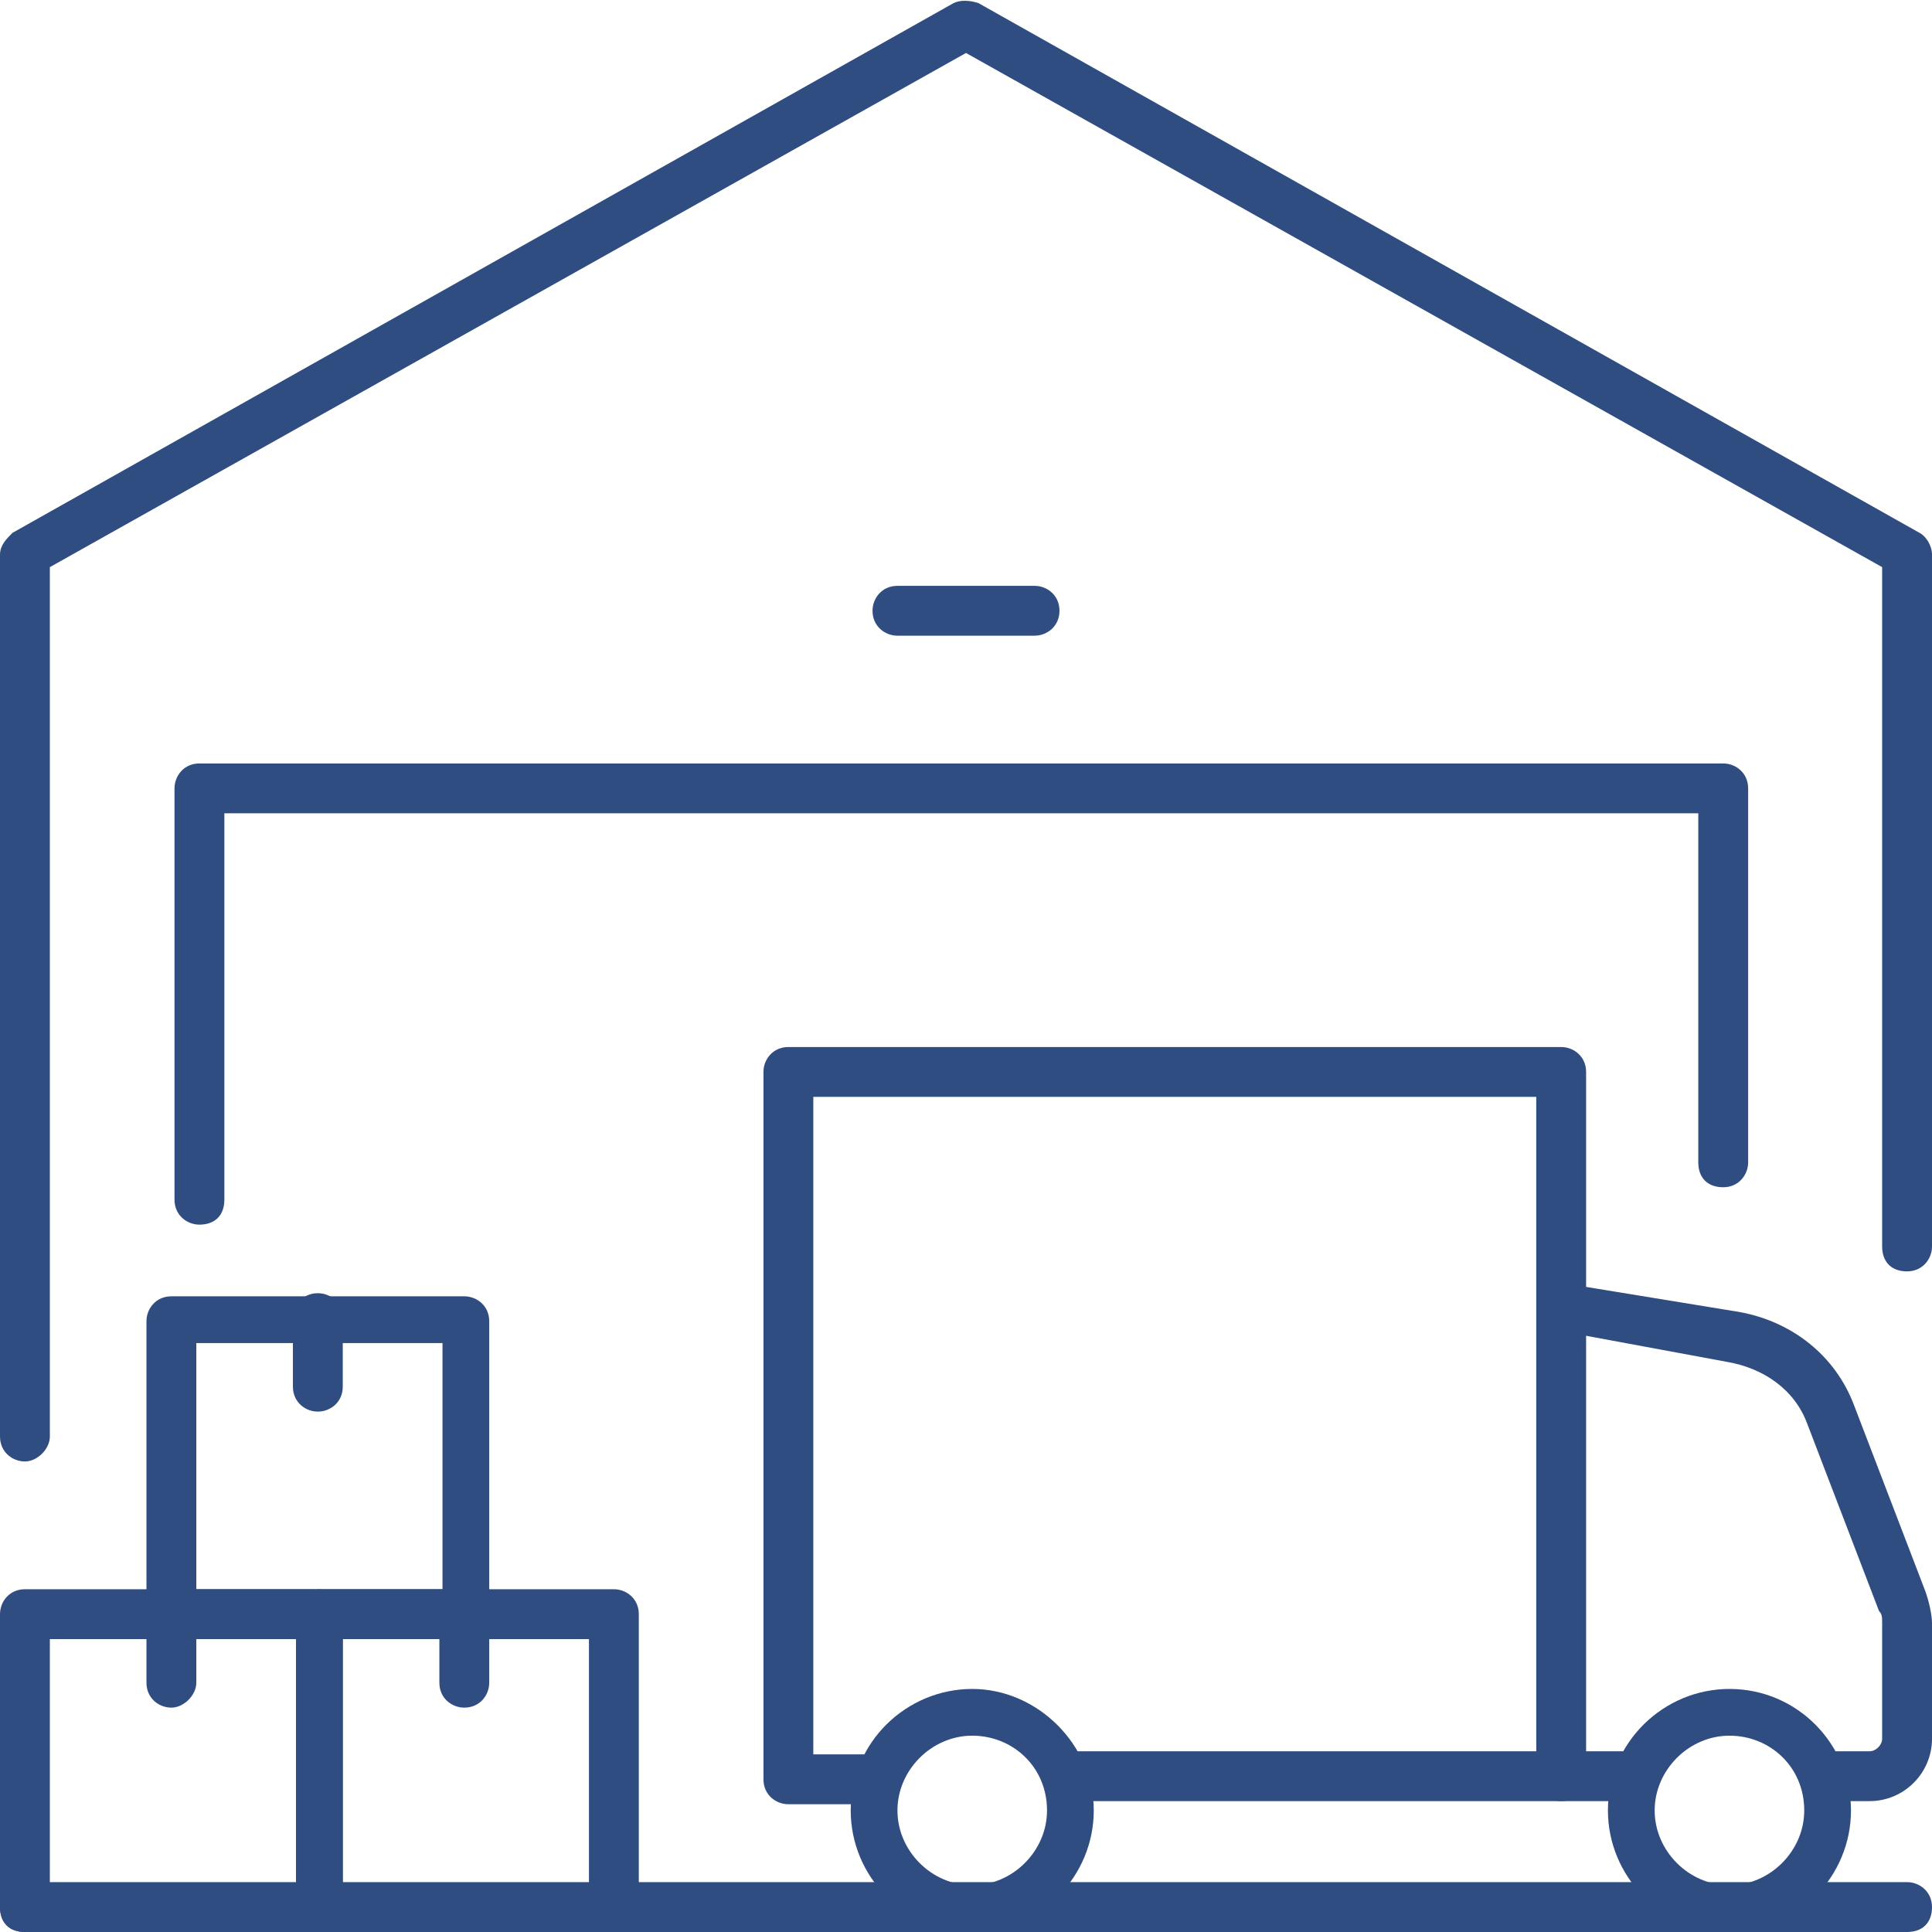
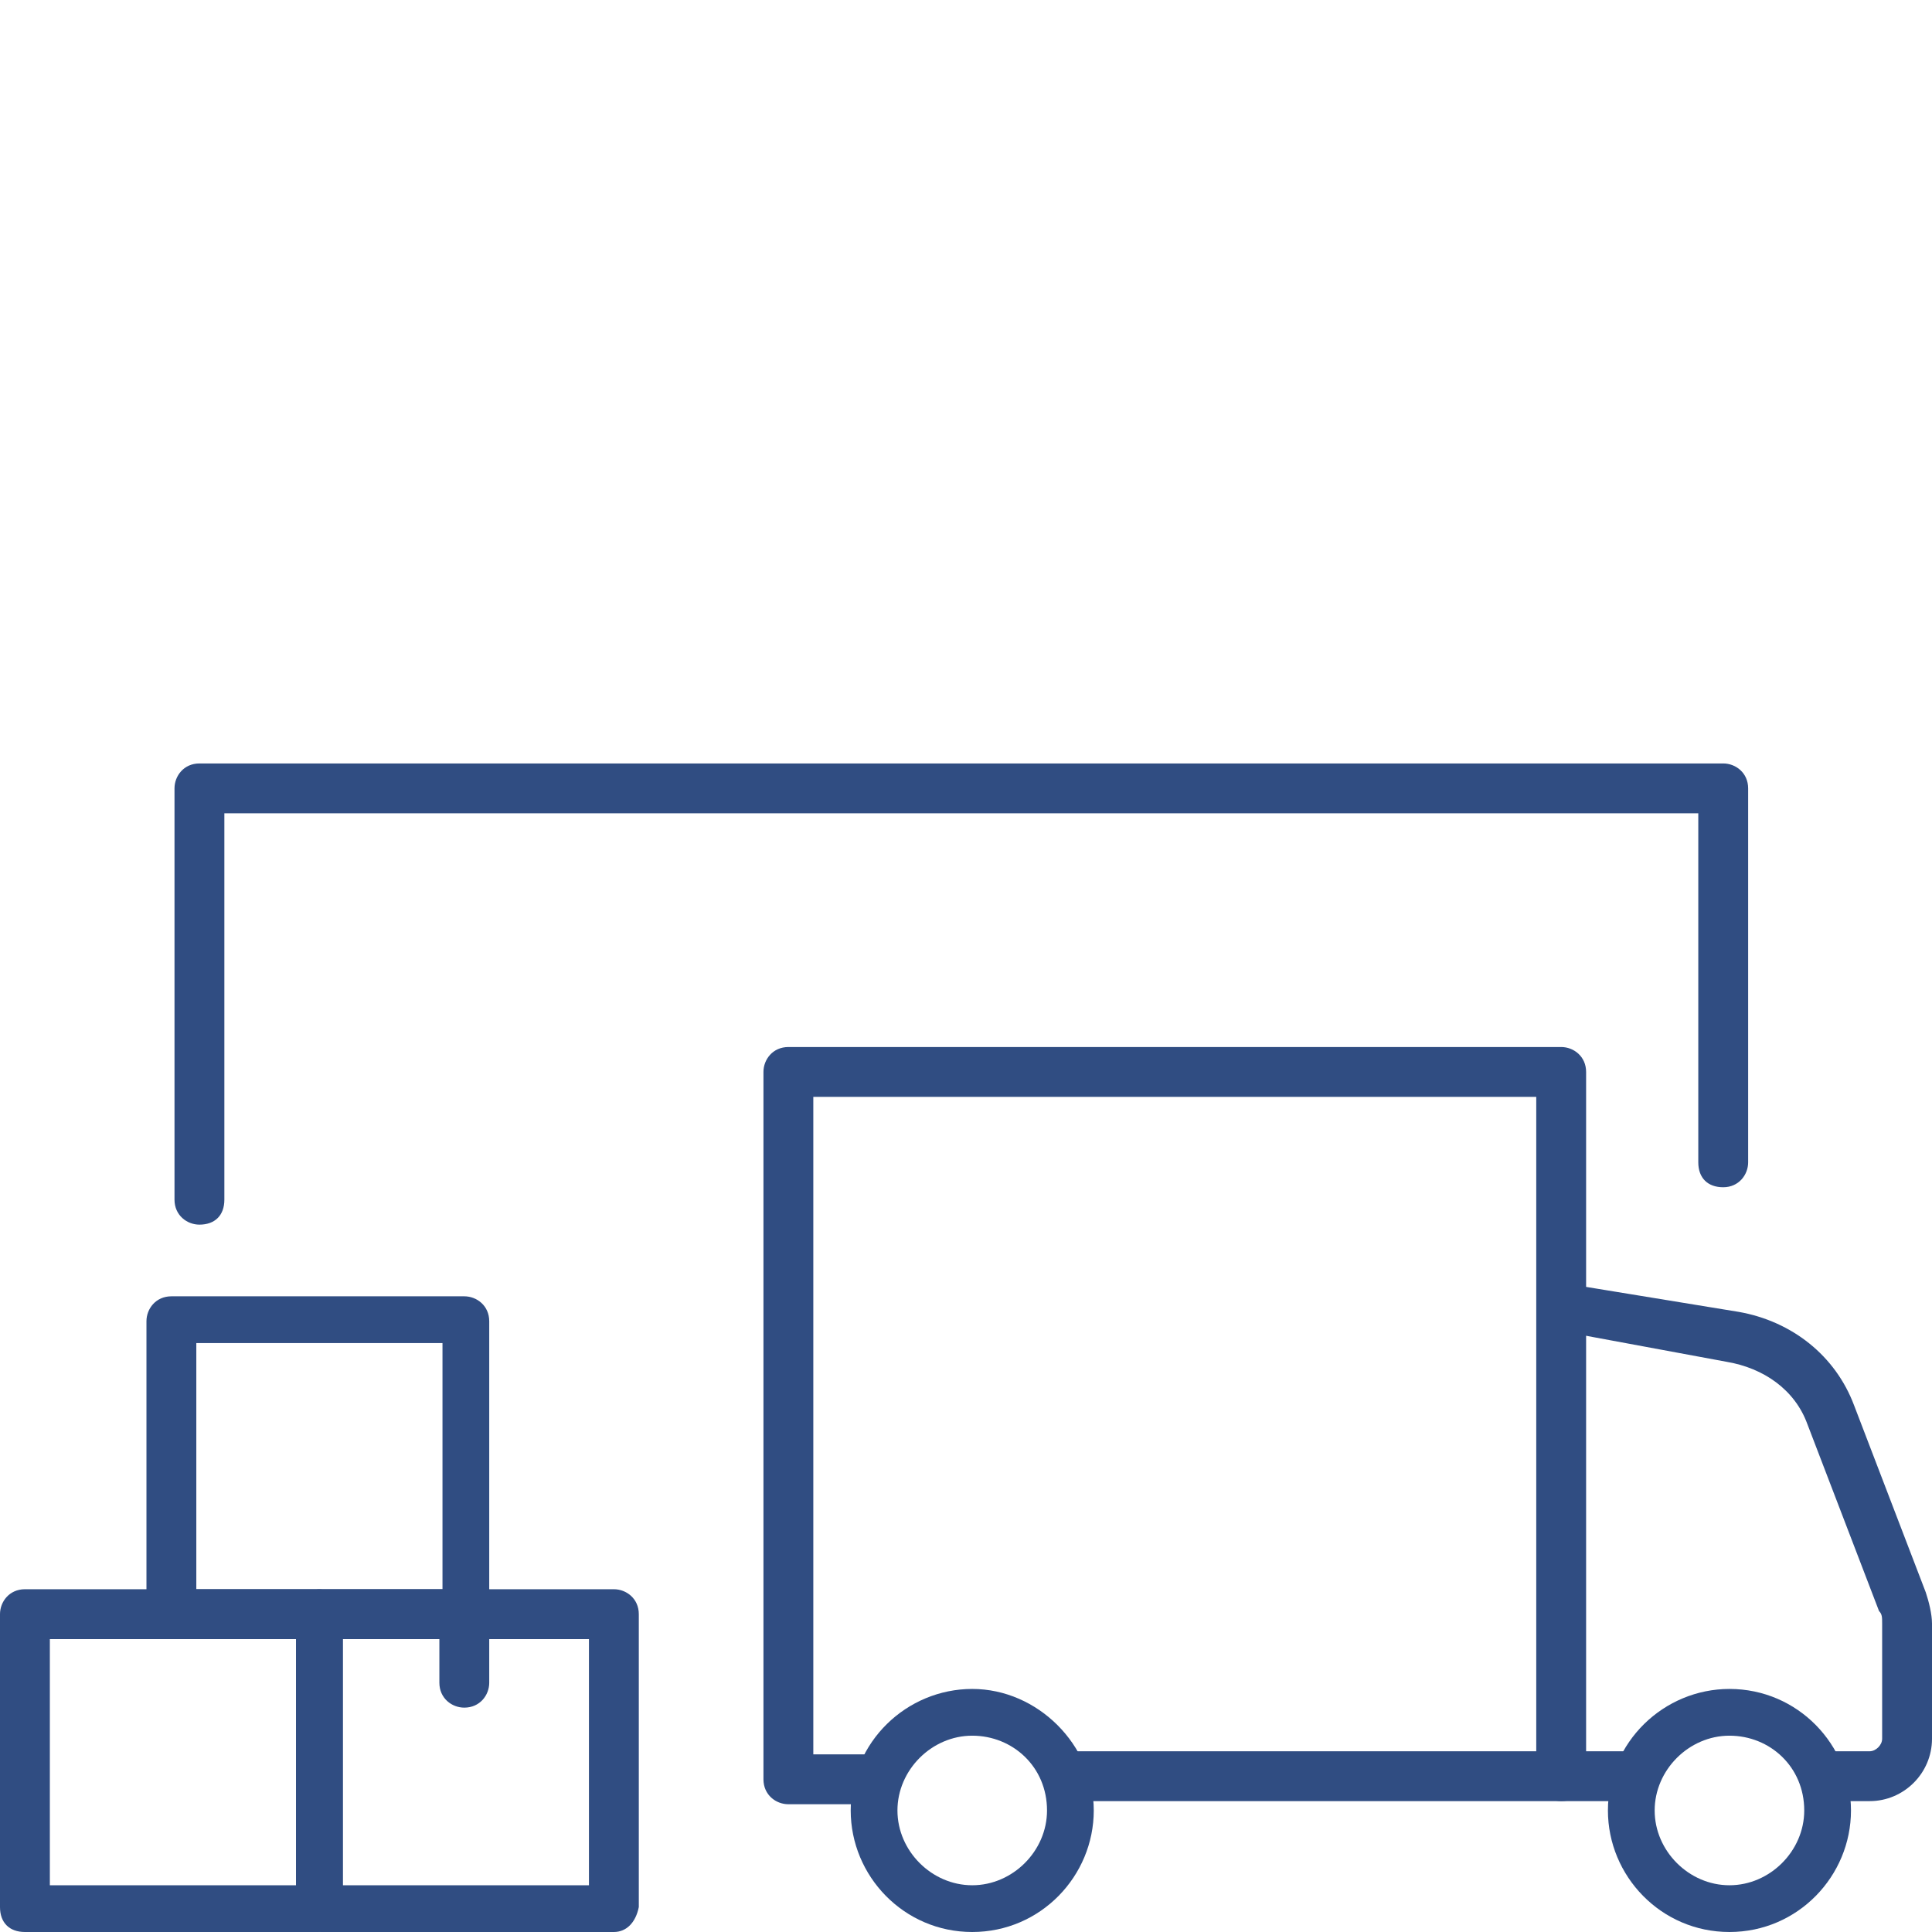
<svg xmlns="http://www.w3.org/2000/svg" version="1.1" id="圖層_1" x="0px" y="0px" viewBox="0 0 62 62" width="62" height="62" style="enable-background:new 0 0 62 62;" xml:space="preserve">
  <style type="text/css">
	.st0{fill:#304D82;}
</style>
  <g>
-     <path class="st0" d="M0.8,46.9c-0.4,0-0.8-0.3-0.8-0.8V17.8c0-0.3,0.2-0.5,0.4-0.7l30.2-17c0.2-0.1,0.5-0.1,0.8,0l30.2,17   c0.2,0.1,0.4,0.4,0.4,0.7V40c0,0.4-0.3,0.8-0.8,0.8s-0.8-0.3-0.8-0.8V18.2L31,1.7L1.6,18.2v27.9C1.6,46.5,1.2,46.9,0.8,46.9z" />
    <path class="st0" d="M10.2,62H0.8C0.3,62,0,61.7,0,61.2v-9.4C0,51.4,0.3,51,0.8,51h9.4c0.4,0,0.8,0.3,0.8,0.8v9.4   C11,61.7,10.6,62,10.2,62z M1.6,60.5h7.9v-7.9H1.6V60.5z" />
    <path class="st0" d="M52.4,57.8h-2.3c-0.4,0-0.8-0.3-0.8-0.8c0-0.4,0.3-0.8,0.8-0.8h2.3c0.4,0,0.8,0.3,0.8,0.8   C53.2,57.5,52.8,57.8,52.4,57.8z" />
    <path class="st0" d="M55.5,62c-2.2,0-3.9-1.8-3.9-3.9c0-2.2,1.8-3.9,3.9-3.9c2.2,0,3.9,1.8,3.9,3.9C59.4,60.2,57.7,62,55.5,62z    M55.5,55.7c-1.3,0-2.4,1.1-2.4,2.4c0,1.3,1.1,2.4,2.4,2.4c1.3,0,2.4-1.1,2.4-2.4C57.9,56.7,56.8,55.7,55.5,55.7z" />
    <path class="st0" d="M31.2,62c-2.2,0-3.9-1.8-3.9-3.9c0-2.2,1.8-3.9,3.9-3.9s3.9,1.8,3.9,3.9C35.1,60.2,33.4,62,31.2,62z    M31.2,55.7c-1.3,0-2.4,1.1-2.4,2.4c0,1.3,1.1,2.4,2.4,2.4s2.4-1.1,2.4-2.4C33.6,56.7,32.5,55.7,31.2,55.7z" />
    <path class="st0" d="M50.1,57.8H34.3c-0.4,0-0.8-0.3-0.8-0.8c0-0.4,0.3-0.8,0.8-0.8h15V35.2H26.1v21.1h2c0.4,0,0.8,0.3,0.8,0.8   c0,0.4-0.3,0.8-0.8,0.8h-2.8c-0.4,0-0.8-0.3-0.8-0.8V34.4c0-0.4,0.3-0.8,0.8-0.8h24.8c0.4,0,0.8,0.3,0.8,0.8V57   C50.9,57.5,50.6,57.8,50.1,57.8z" />
-     <path class="st0" d="M5.5,54.8c-0.4,0-0.8-0.3-0.8-0.8v-2.2c0-0.4,0.3-0.8,0.8-0.8s0.8,0.3,0.8,0.8V54C6.3,54.4,5.9,54.8,5.5,54.8z   " />
    <path class="st0" d="M14.9,52.6H5.5c-0.4,0-0.8-0.3-0.8-0.8v-9.4c0-0.4,0.3-0.8,0.8-0.8h9.4c0.4,0,0.8,0.3,0.8,0.8v9.4   C15.7,52.2,15.4,52.6,14.9,52.6z M6.3,51h7.9v-7.9H6.3V51z" />
-     <path class="st0" d="M10.2,45.3c-0.4,0-0.8-0.3-0.8-0.8v-2.2c0-0.4,0.3-0.8,0.8-0.8c0.4,0,0.8,0.3,0.8,0.8v2.2   C11,45,10.6,45.3,10.2,45.3z" />
    <path class="st0" d="M19.7,62h-9.4c-0.4,0-0.8-0.3-0.8-0.8v-9.4c0-0.4,0.3-0.8,0.8-0.8h9.4c0.4,0,0.8,0.3,0.8,0.8v9.4   C20.4,61.7,20.1,62,19.7,62z M11,60.5h7.9v-7.9H11V60.5z" />
    <path class="st0" d="M14.9,54.8c-0.4,0-0.8-0.3-0.8-0.8v-2.2c0-0.4,0.3-0.8,0.8-0.8c0.4,0,0.8,0.3,0.8,0.8V54   C15.7,54.4,15.4,54.8,14.9,54.8z" />
    <path class="st0" d="M6.4,39.3c-0.4,0-0.8-0.3-0.8-0.8V25.3c0-0.4,0.3-0.8,0.8-0.8h48.9c0.4,0,0.8,0.3,0.8,0.8v12   c0,0.4-0.3,0.8-0.8,0.8s-0.8-0.3-0.8-0.8V26.1H7.2v12.4C7.2,39,6.9,39.3,6.4,39.3z" />
-     <path class="st0" d="M33.2,20.4h-4.4c-0.4,0-0.8-0.3-0.8-0.8c0-0.4,0.3-0.8,0.8-0.8h4.4c0.4,0,0.8,0.3,0.8,0.8   C34,20.1,33.6,20.4,33.2,20.4z" />
    <path class="st0" d="M60,57.8h-1.4c-0.4,0-0.8-0.3-0.8-0.8c0-0.4,0.3-0.8,0.8-0.8H60c0.2,0,0.4-0.2,0.4-0.4v-3.7   c0-0.2,0-0.3-0.1-0.4c0,0,0,0,0,0l-2.3-6c-0.4-1.1-1.4-1.8-2.6-2L50,42.7c-0.4-0.1-0.7-0.5-0.6-0.9c0.1-0.4,0.5-0.7,0.9-0.6   l5.5,0.9c1.7,0.3,3.1,1.4,3.7,3c0,0,0,0,0,0l2.3,6c0.1,0.3,0.2,0.7,0.2,1v3.7C62,56.9,61.1,57.8,60,57.8z" />
-     <path class="st0" d="M61.2,62H0.8C0.3,62,0,61.7,0,61.2c0-0.4,0.3-0.8,0.8-0.8h60.4c0.4,0,0.8,0.3,0.8,0.8C62,61.7,61.7,62,61.2,62   z" />
  </g>
</svg>